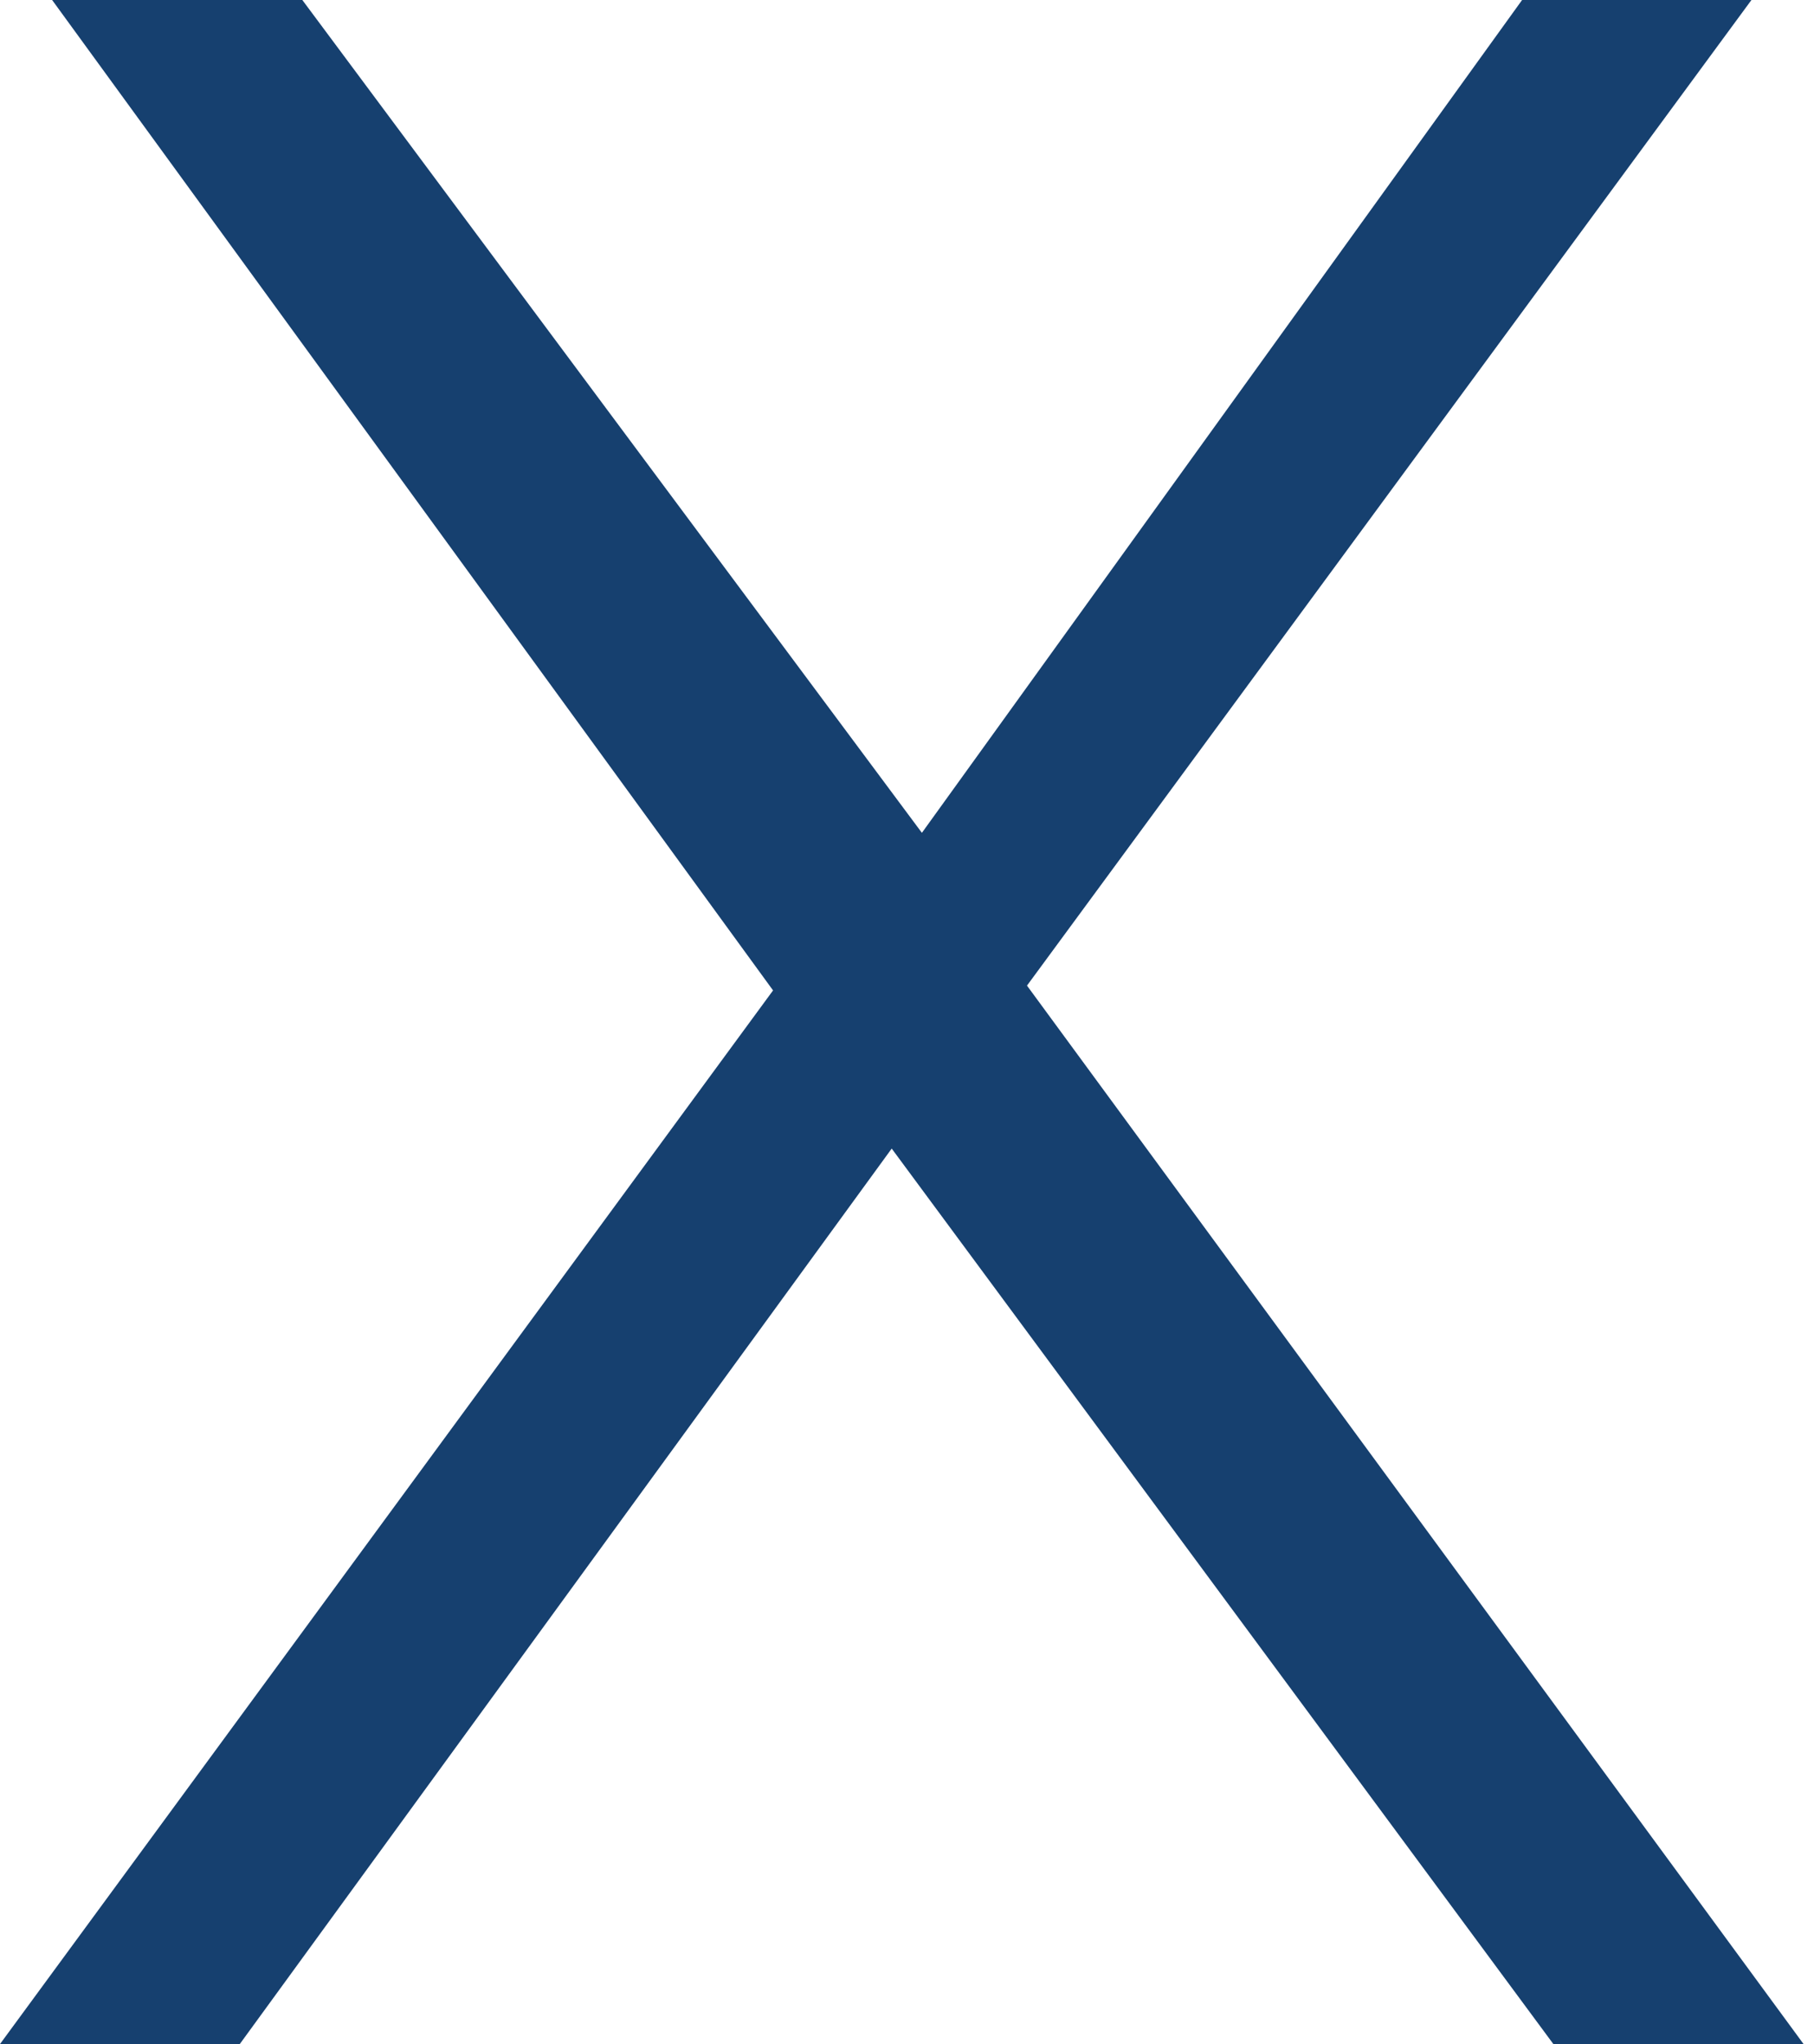
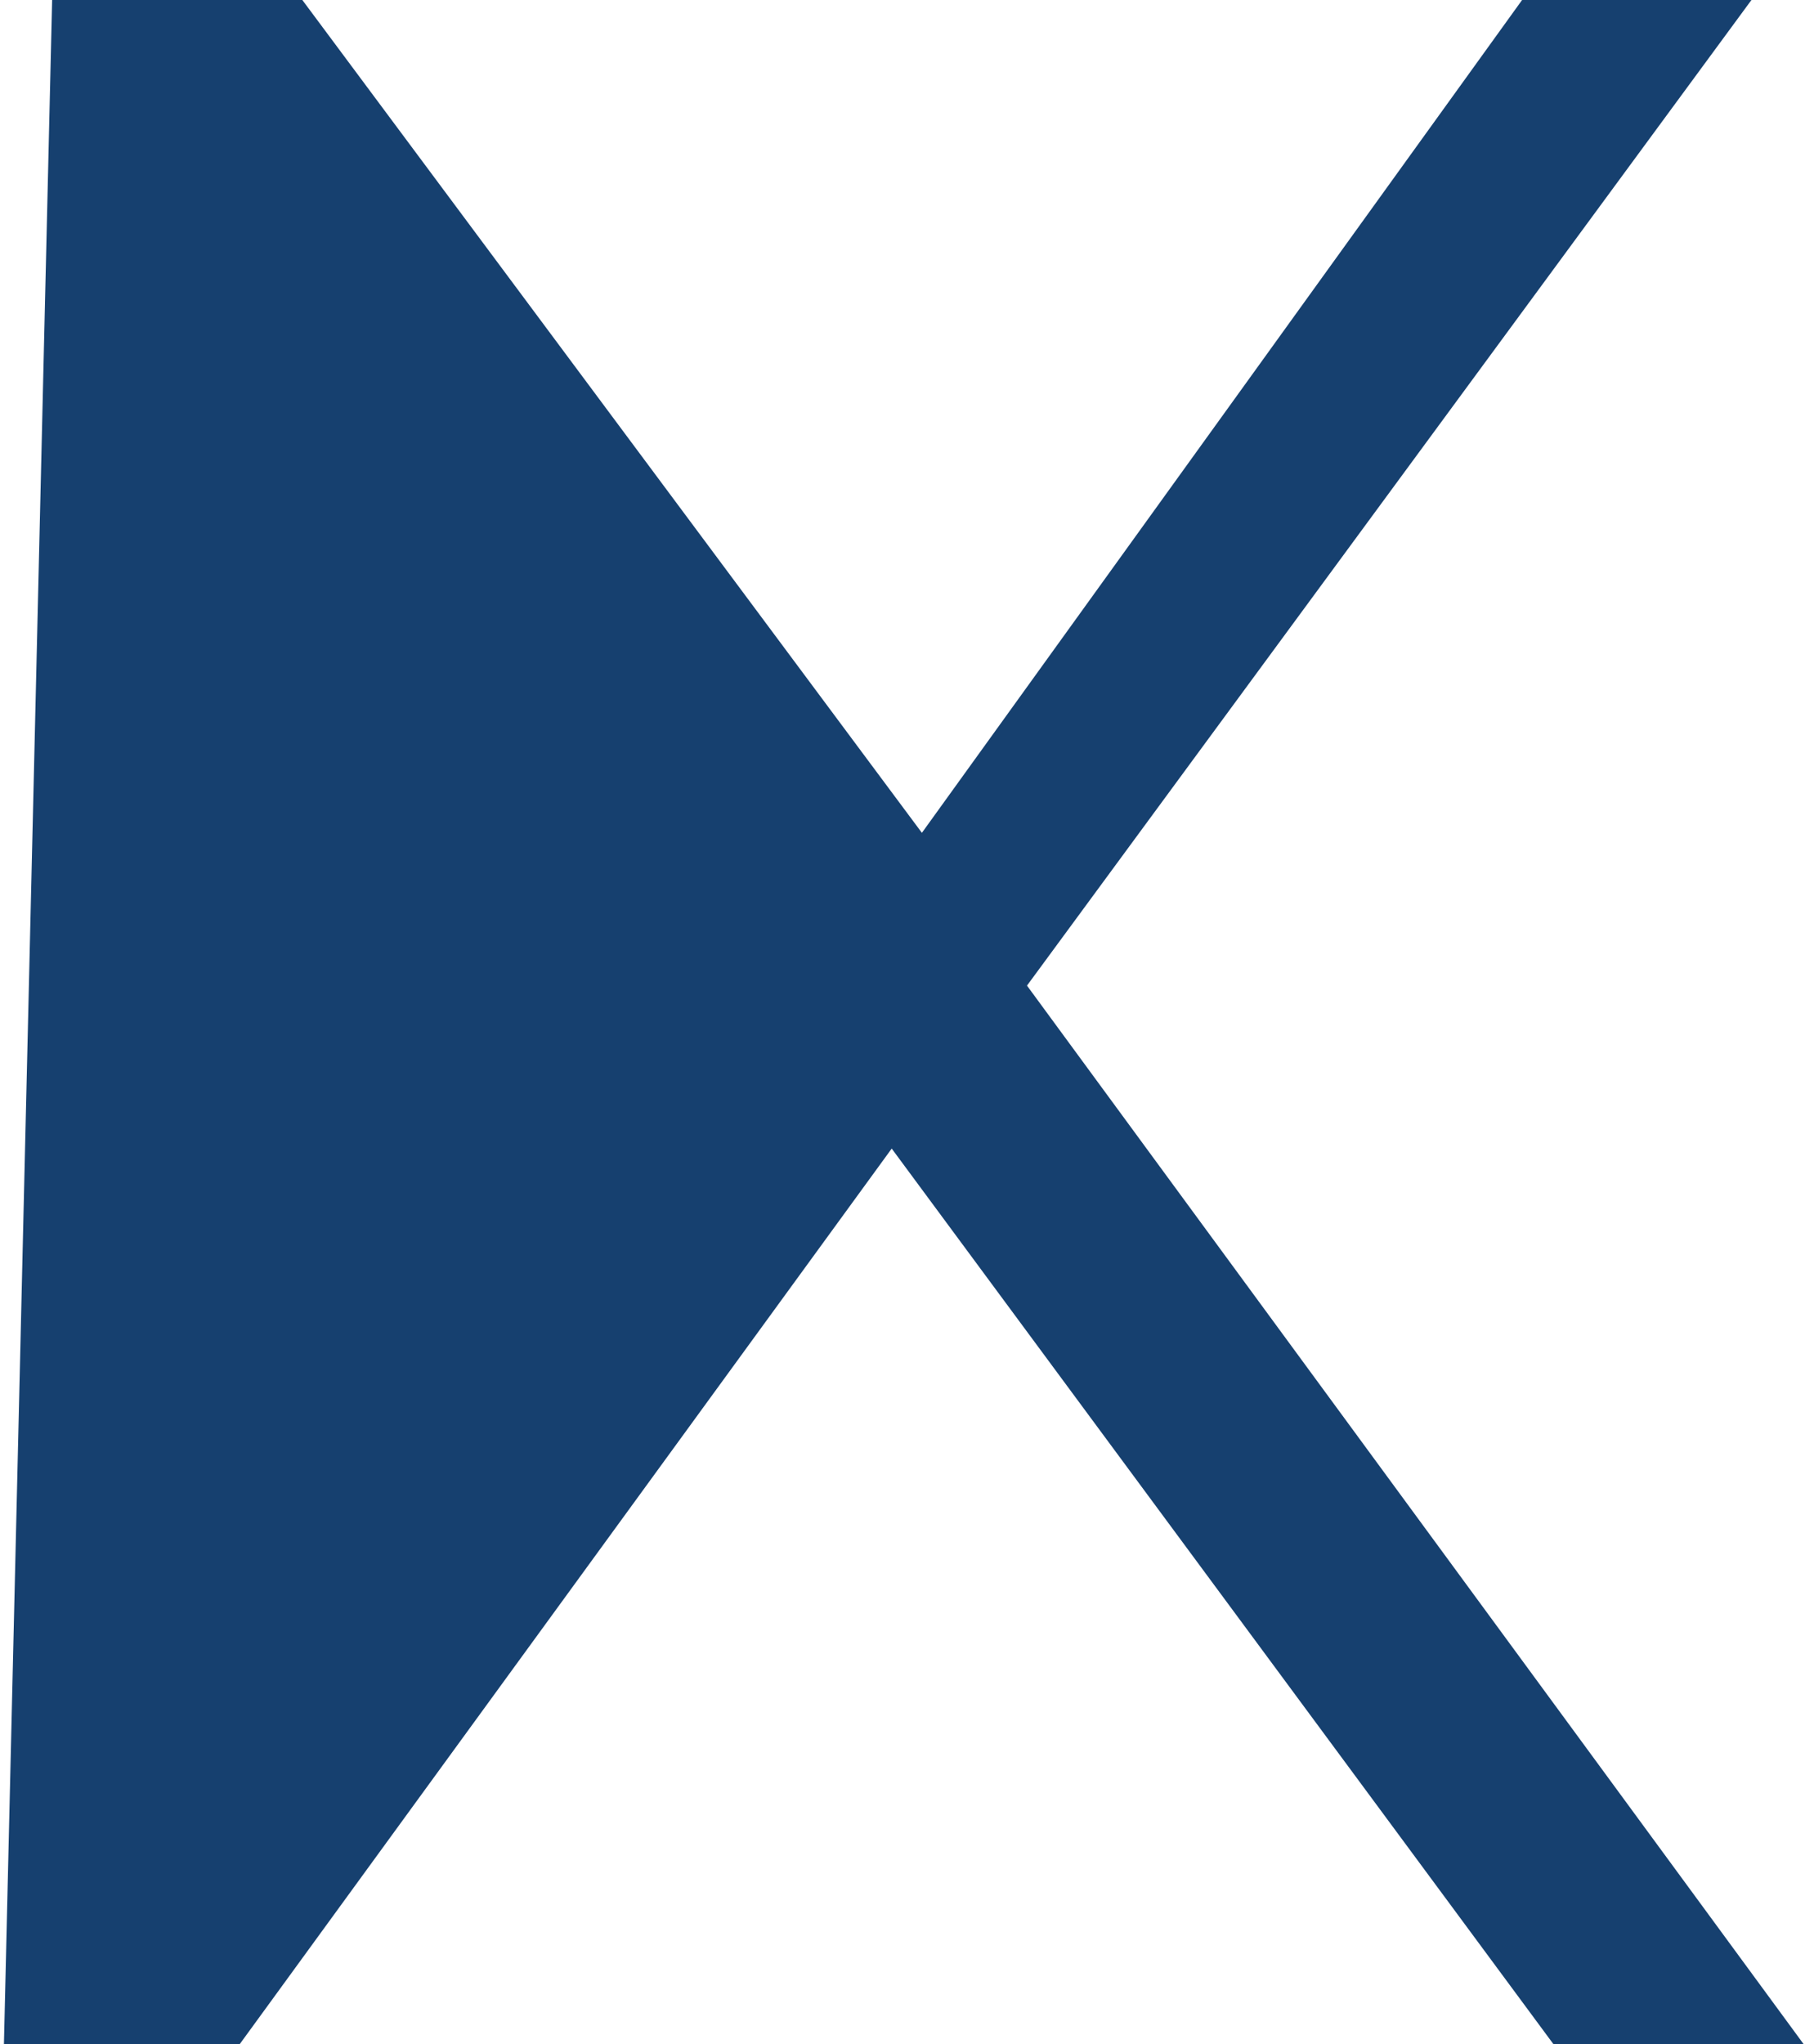
<svg xmlns="http://www.w3.org/2000/svg" id="Layer_1" data-name="Layer 1" width="17.4" height="19.6" version="1.1" viewBox="0 0 17.4 19.6">
  <defs>
    <style>
      .cls-1 {
        fill: #16406f;
        stroke-width: 0px;
      }
    </style>
  </defs>
-   <path class="cls-1" d="M0,19.6l8-10.9v1.6L.5,0h2.4l6.4,8.6h-.9L14.6,0h2.2l-7.5,10.2v-1.5l8,10.9h-2.4l-6.8-9.2h.9l-6.7,9.2s-2.3,0-2.3,0Z" />
+   <path class="cls-1" d="M0,19.6v1.6L.5,0h2.4l6.4,8.6h-.9L14.6,0h2.2l-7.5,10.2v-1.5l8,10.9h-2.4l-6.8-9.2h.9l-6.7,9.2s-2.3,0-2.3,0Z" />
</svg>